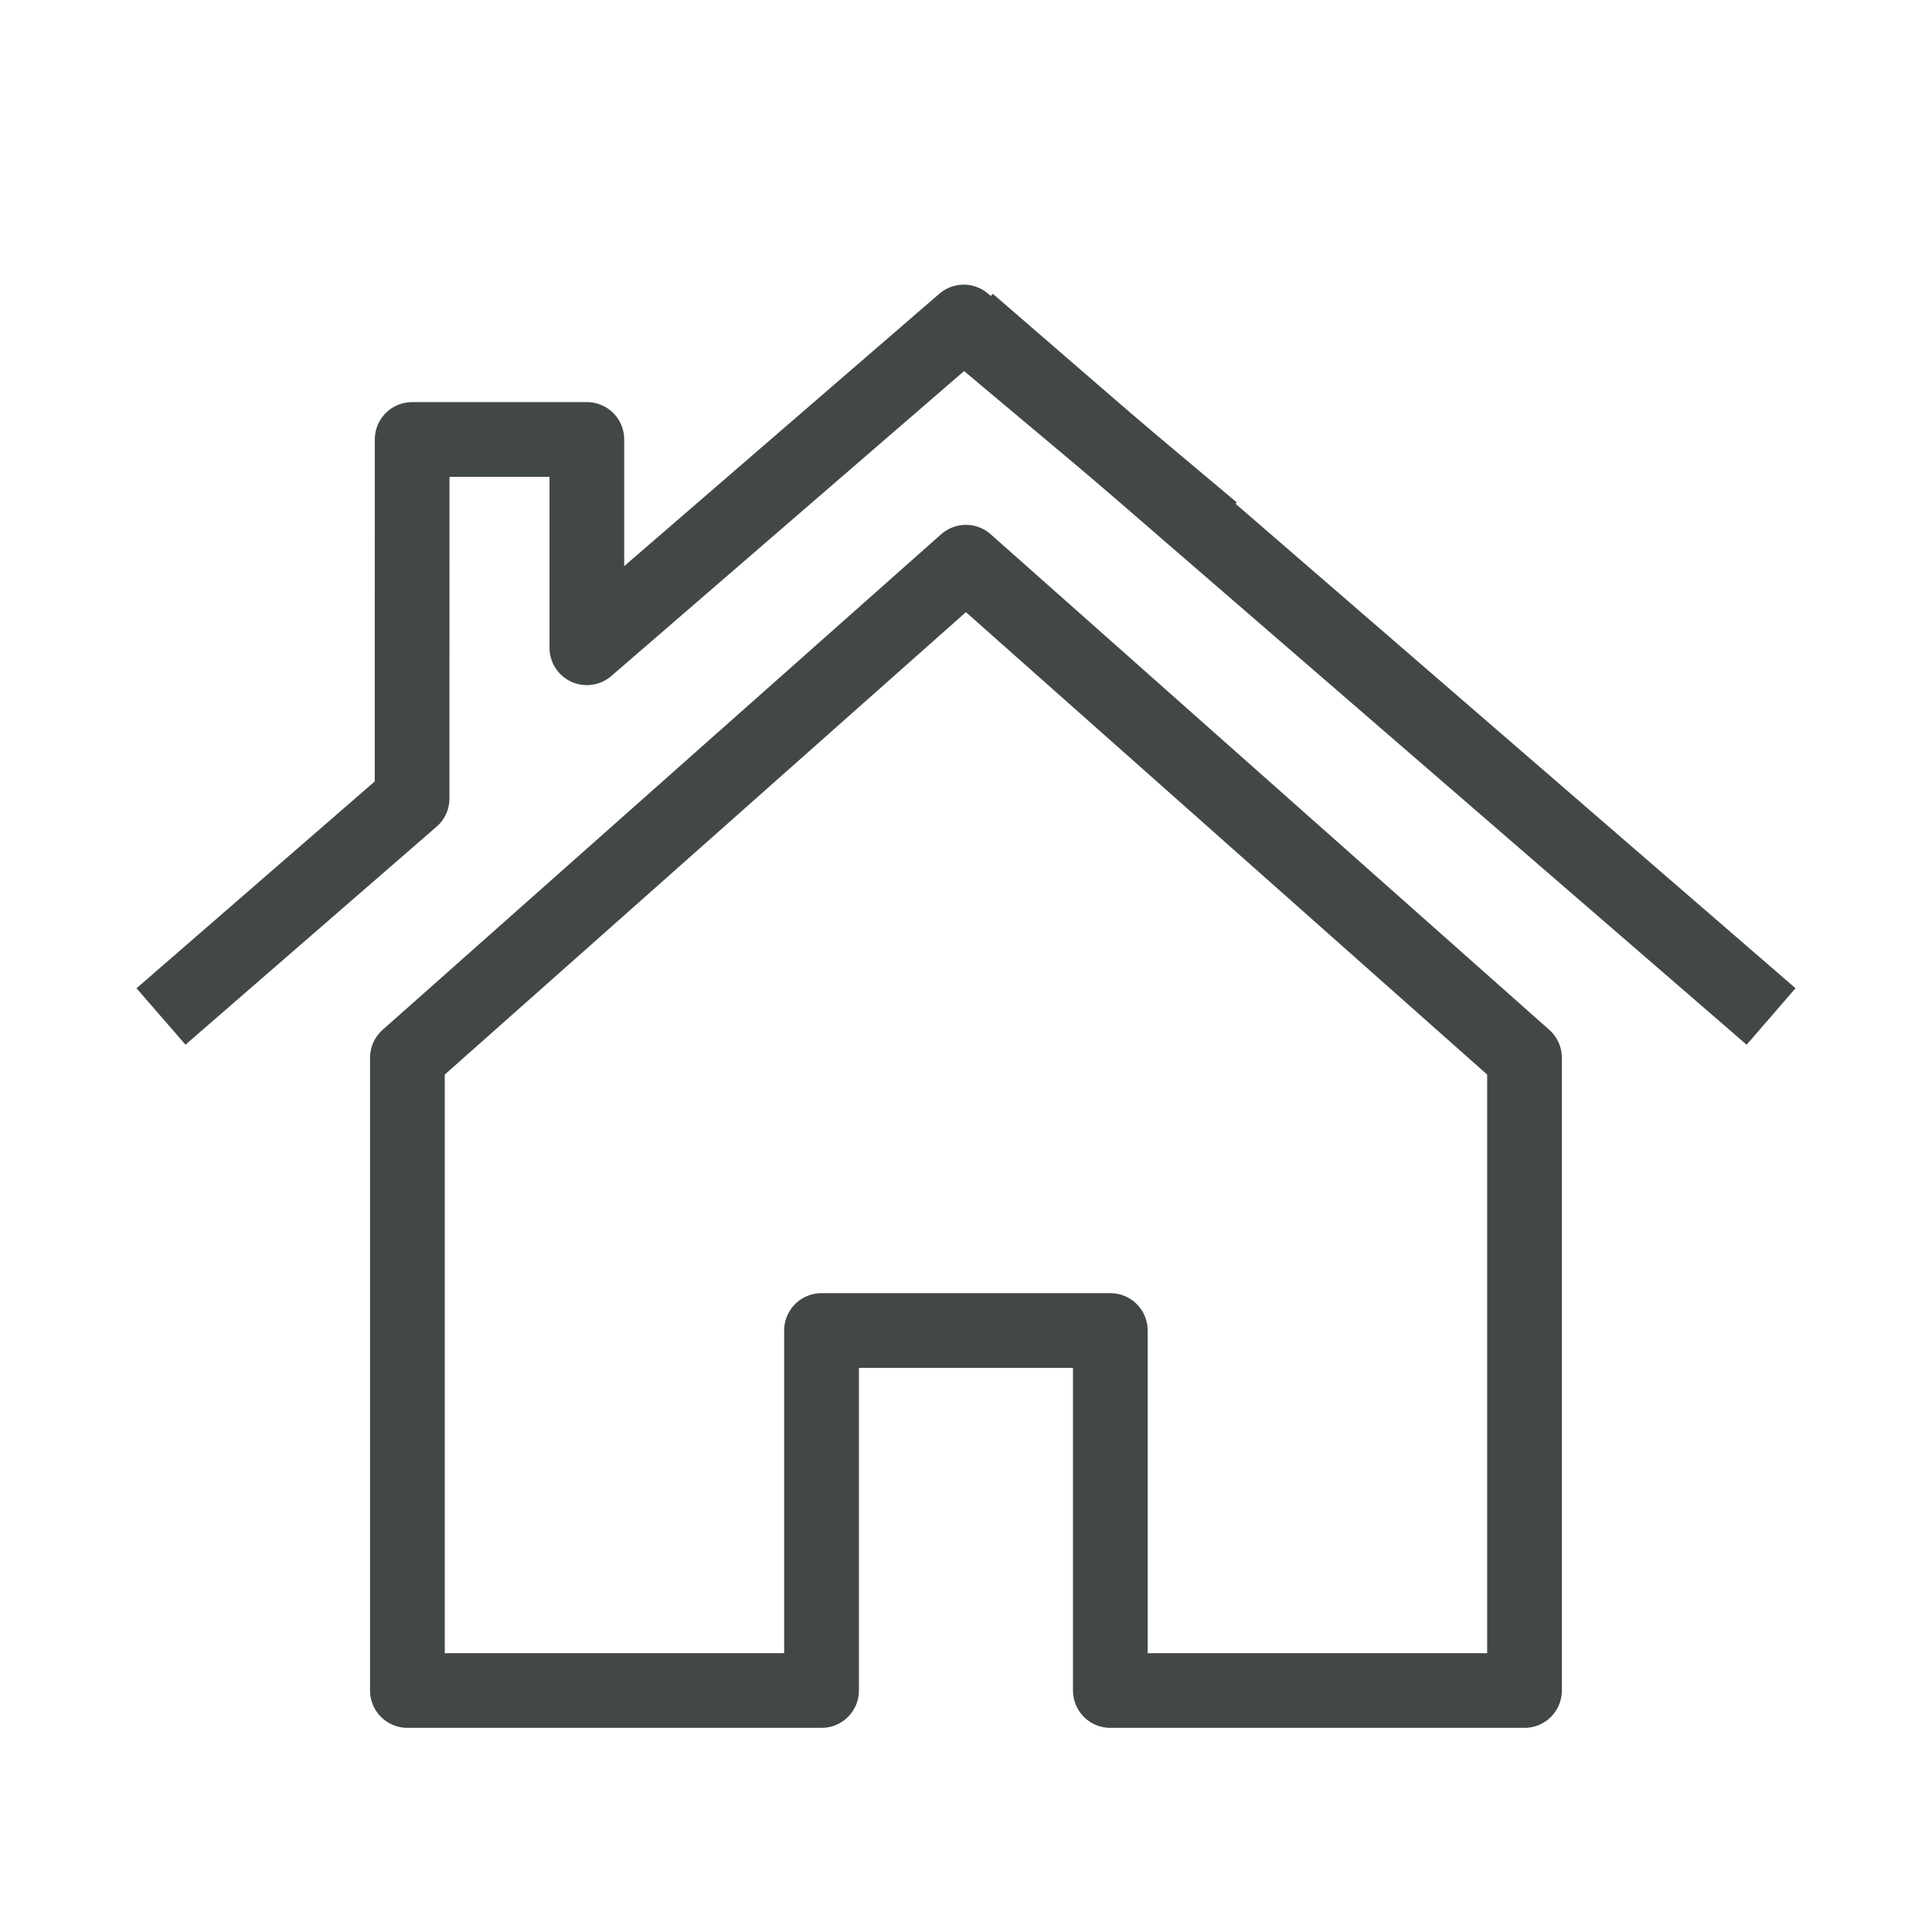
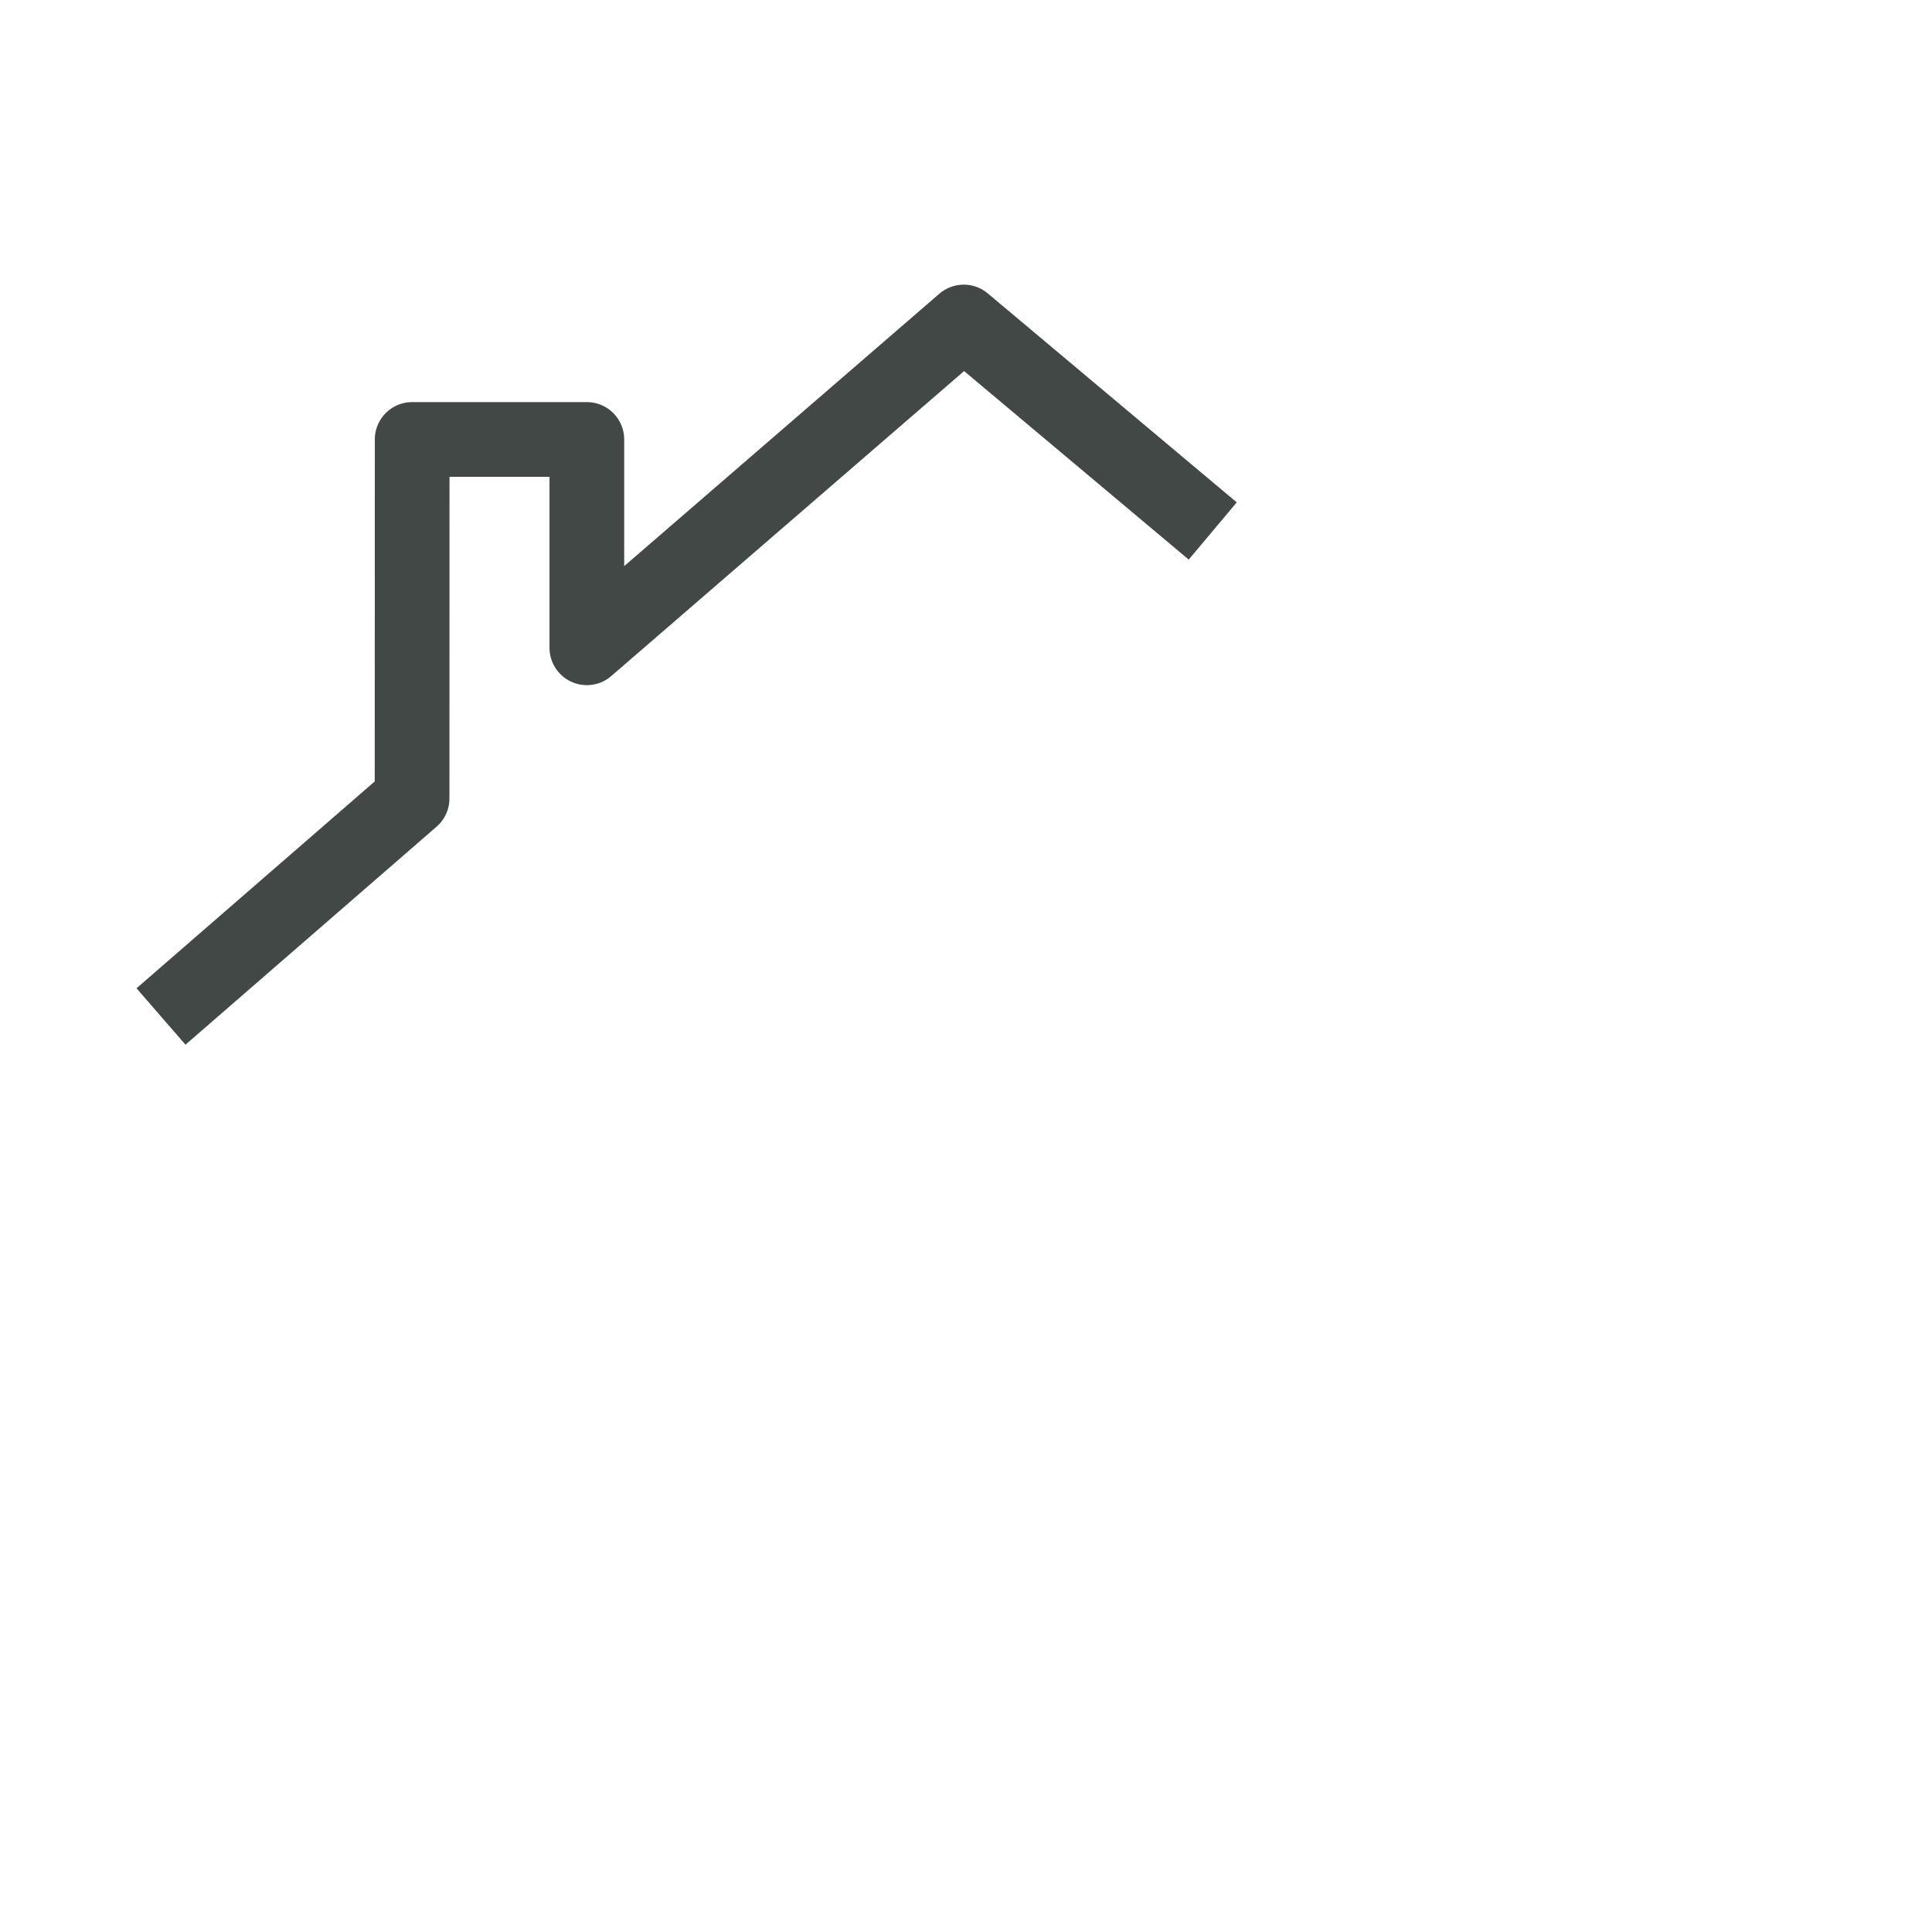
<svg xmlns="http://www.w3.org/2000/svg" width="24" height="24" viewBox="0 0 24 24" fill="none">
  <path d="M2 12.627L5.119 9.919L5.12 5.459H7.29V8.047L11.972 4L15.065 6.596" stroke="#424845" stroke-width="0.928" stroke-linejoin="round" />
-   <path d="M5.061 17.95V21H10.205V16.528H13.793V21H18.938V13.14L11.999 6.984L5.061 13.14V21H10.206V16.528H13.793V21H18.938V17.95" stroke="#424845" stroke-width="0.928" stroke-linejoin="round" />
-   <path d="M22.001 12.627L12.029 4" stroke="#424845" stroke-width="0.928" stroke-linejoin="round" />
</svg>